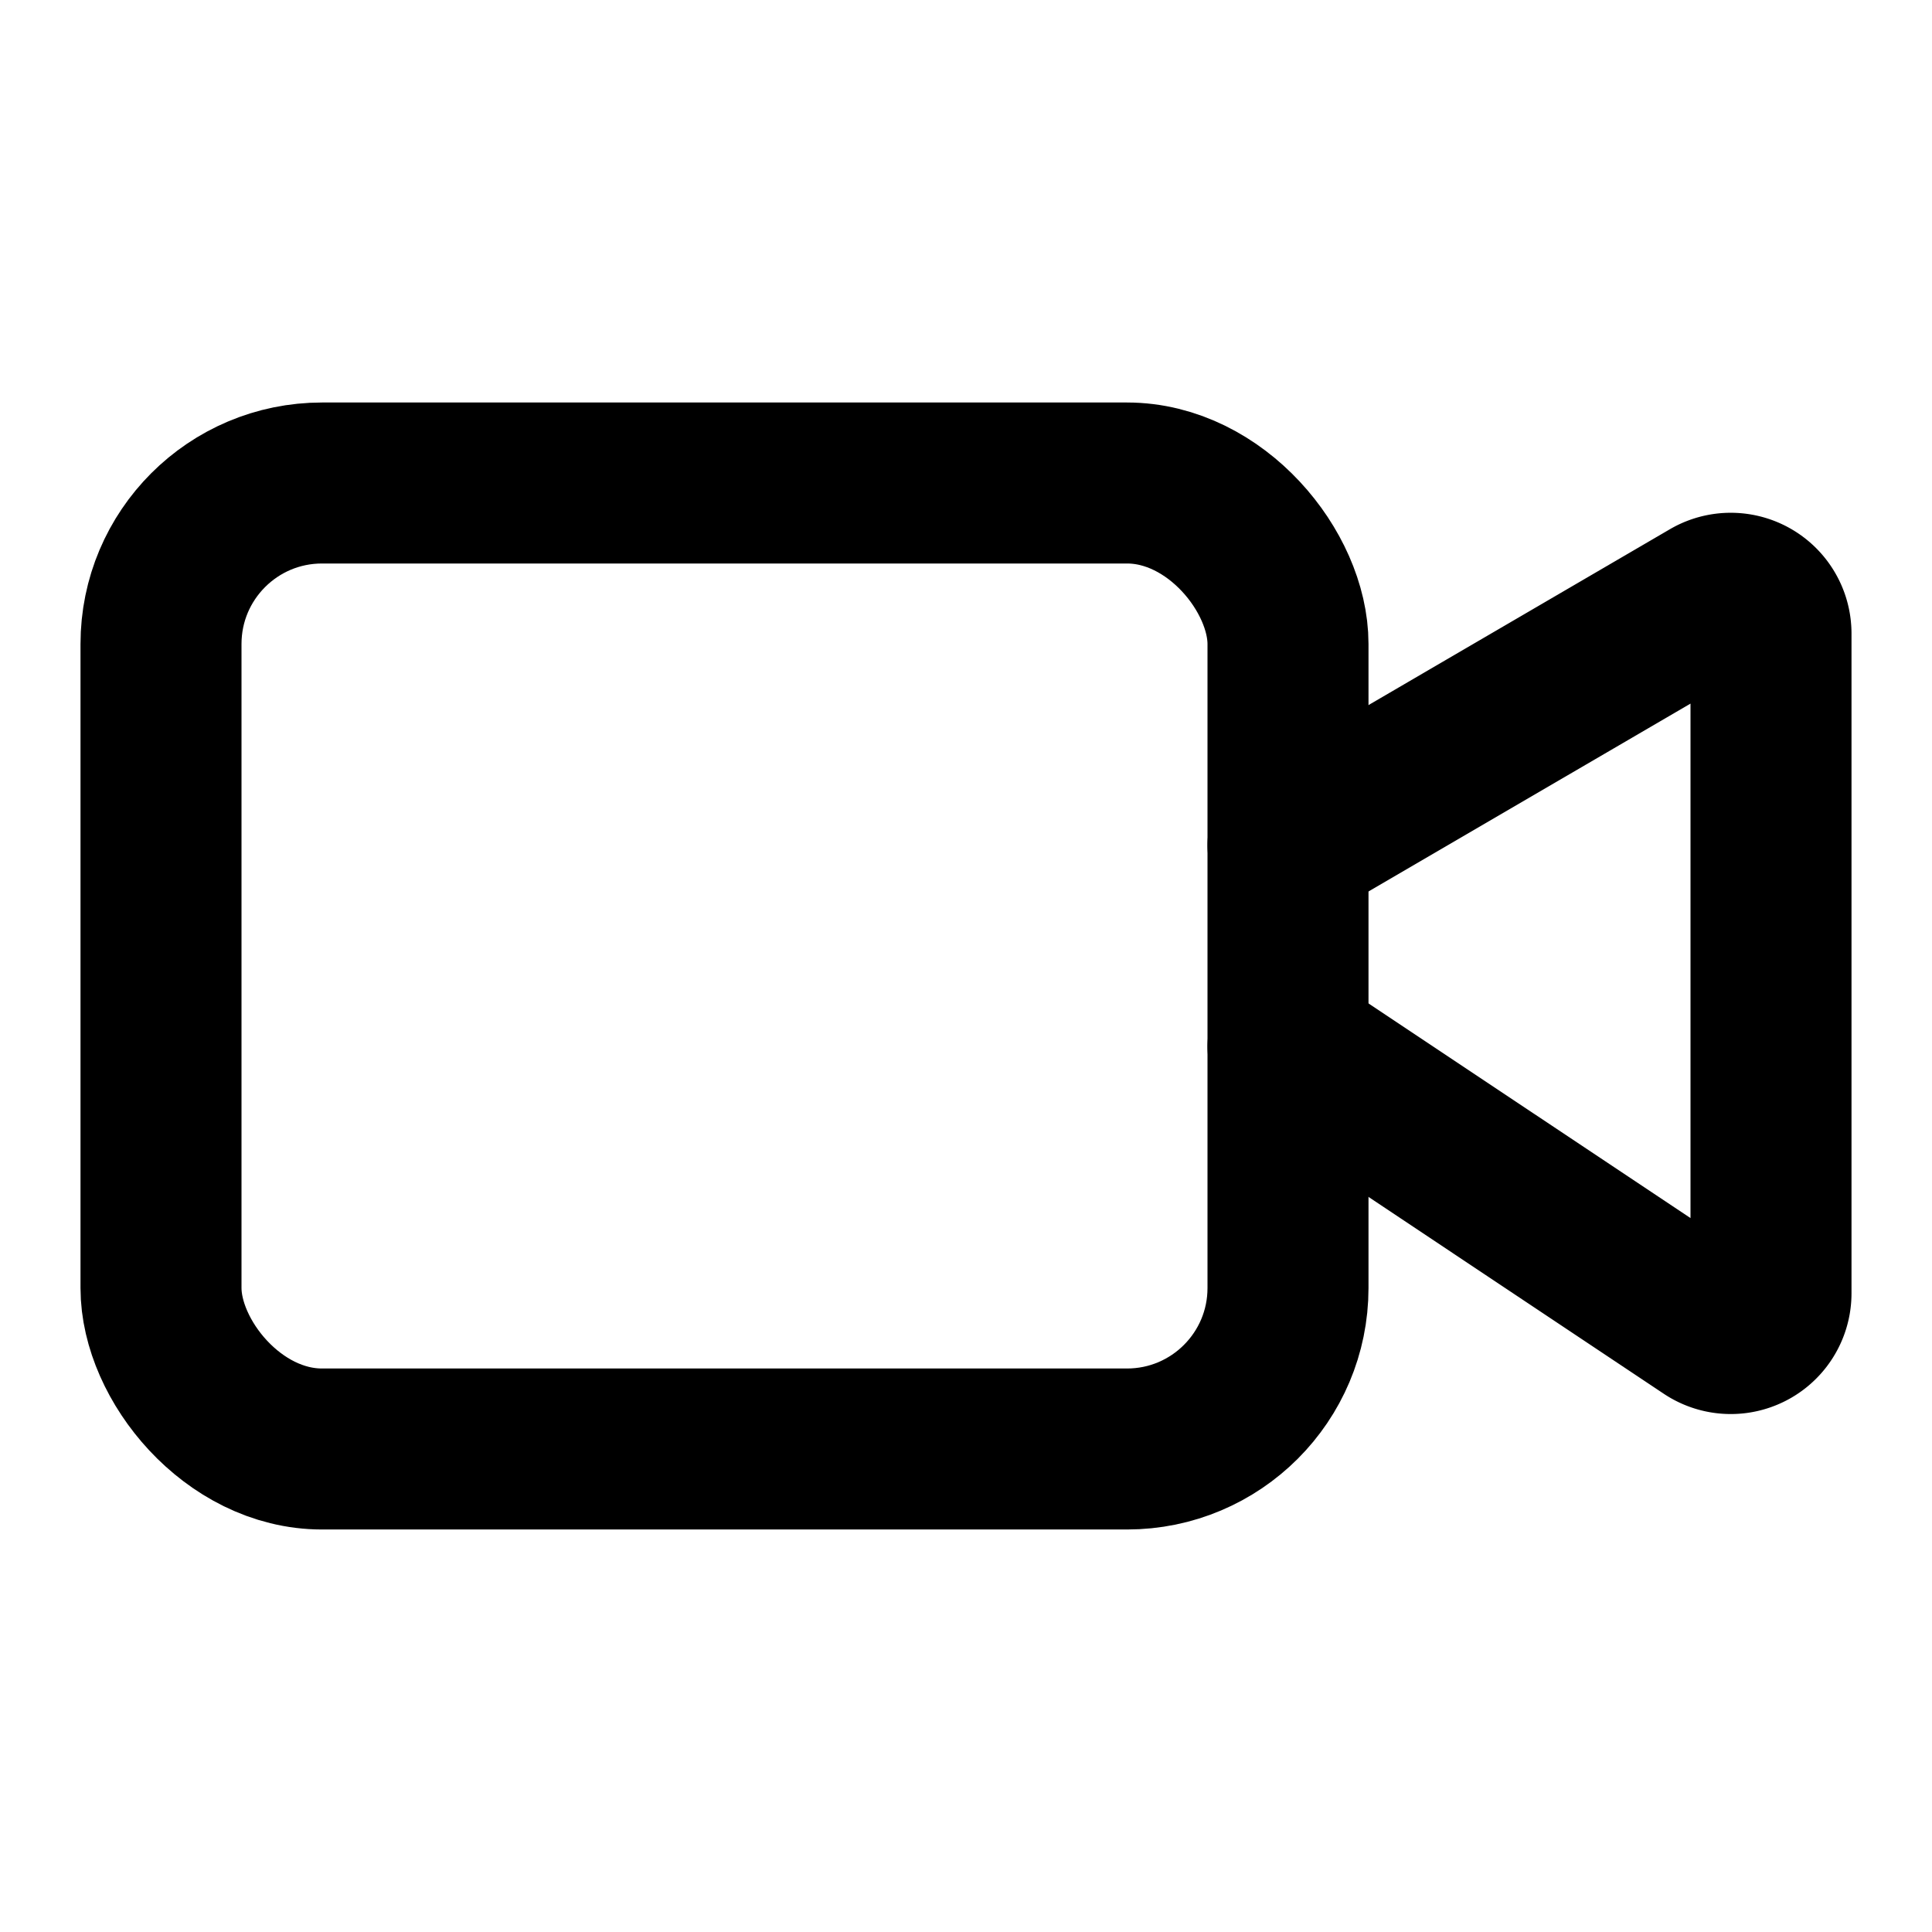
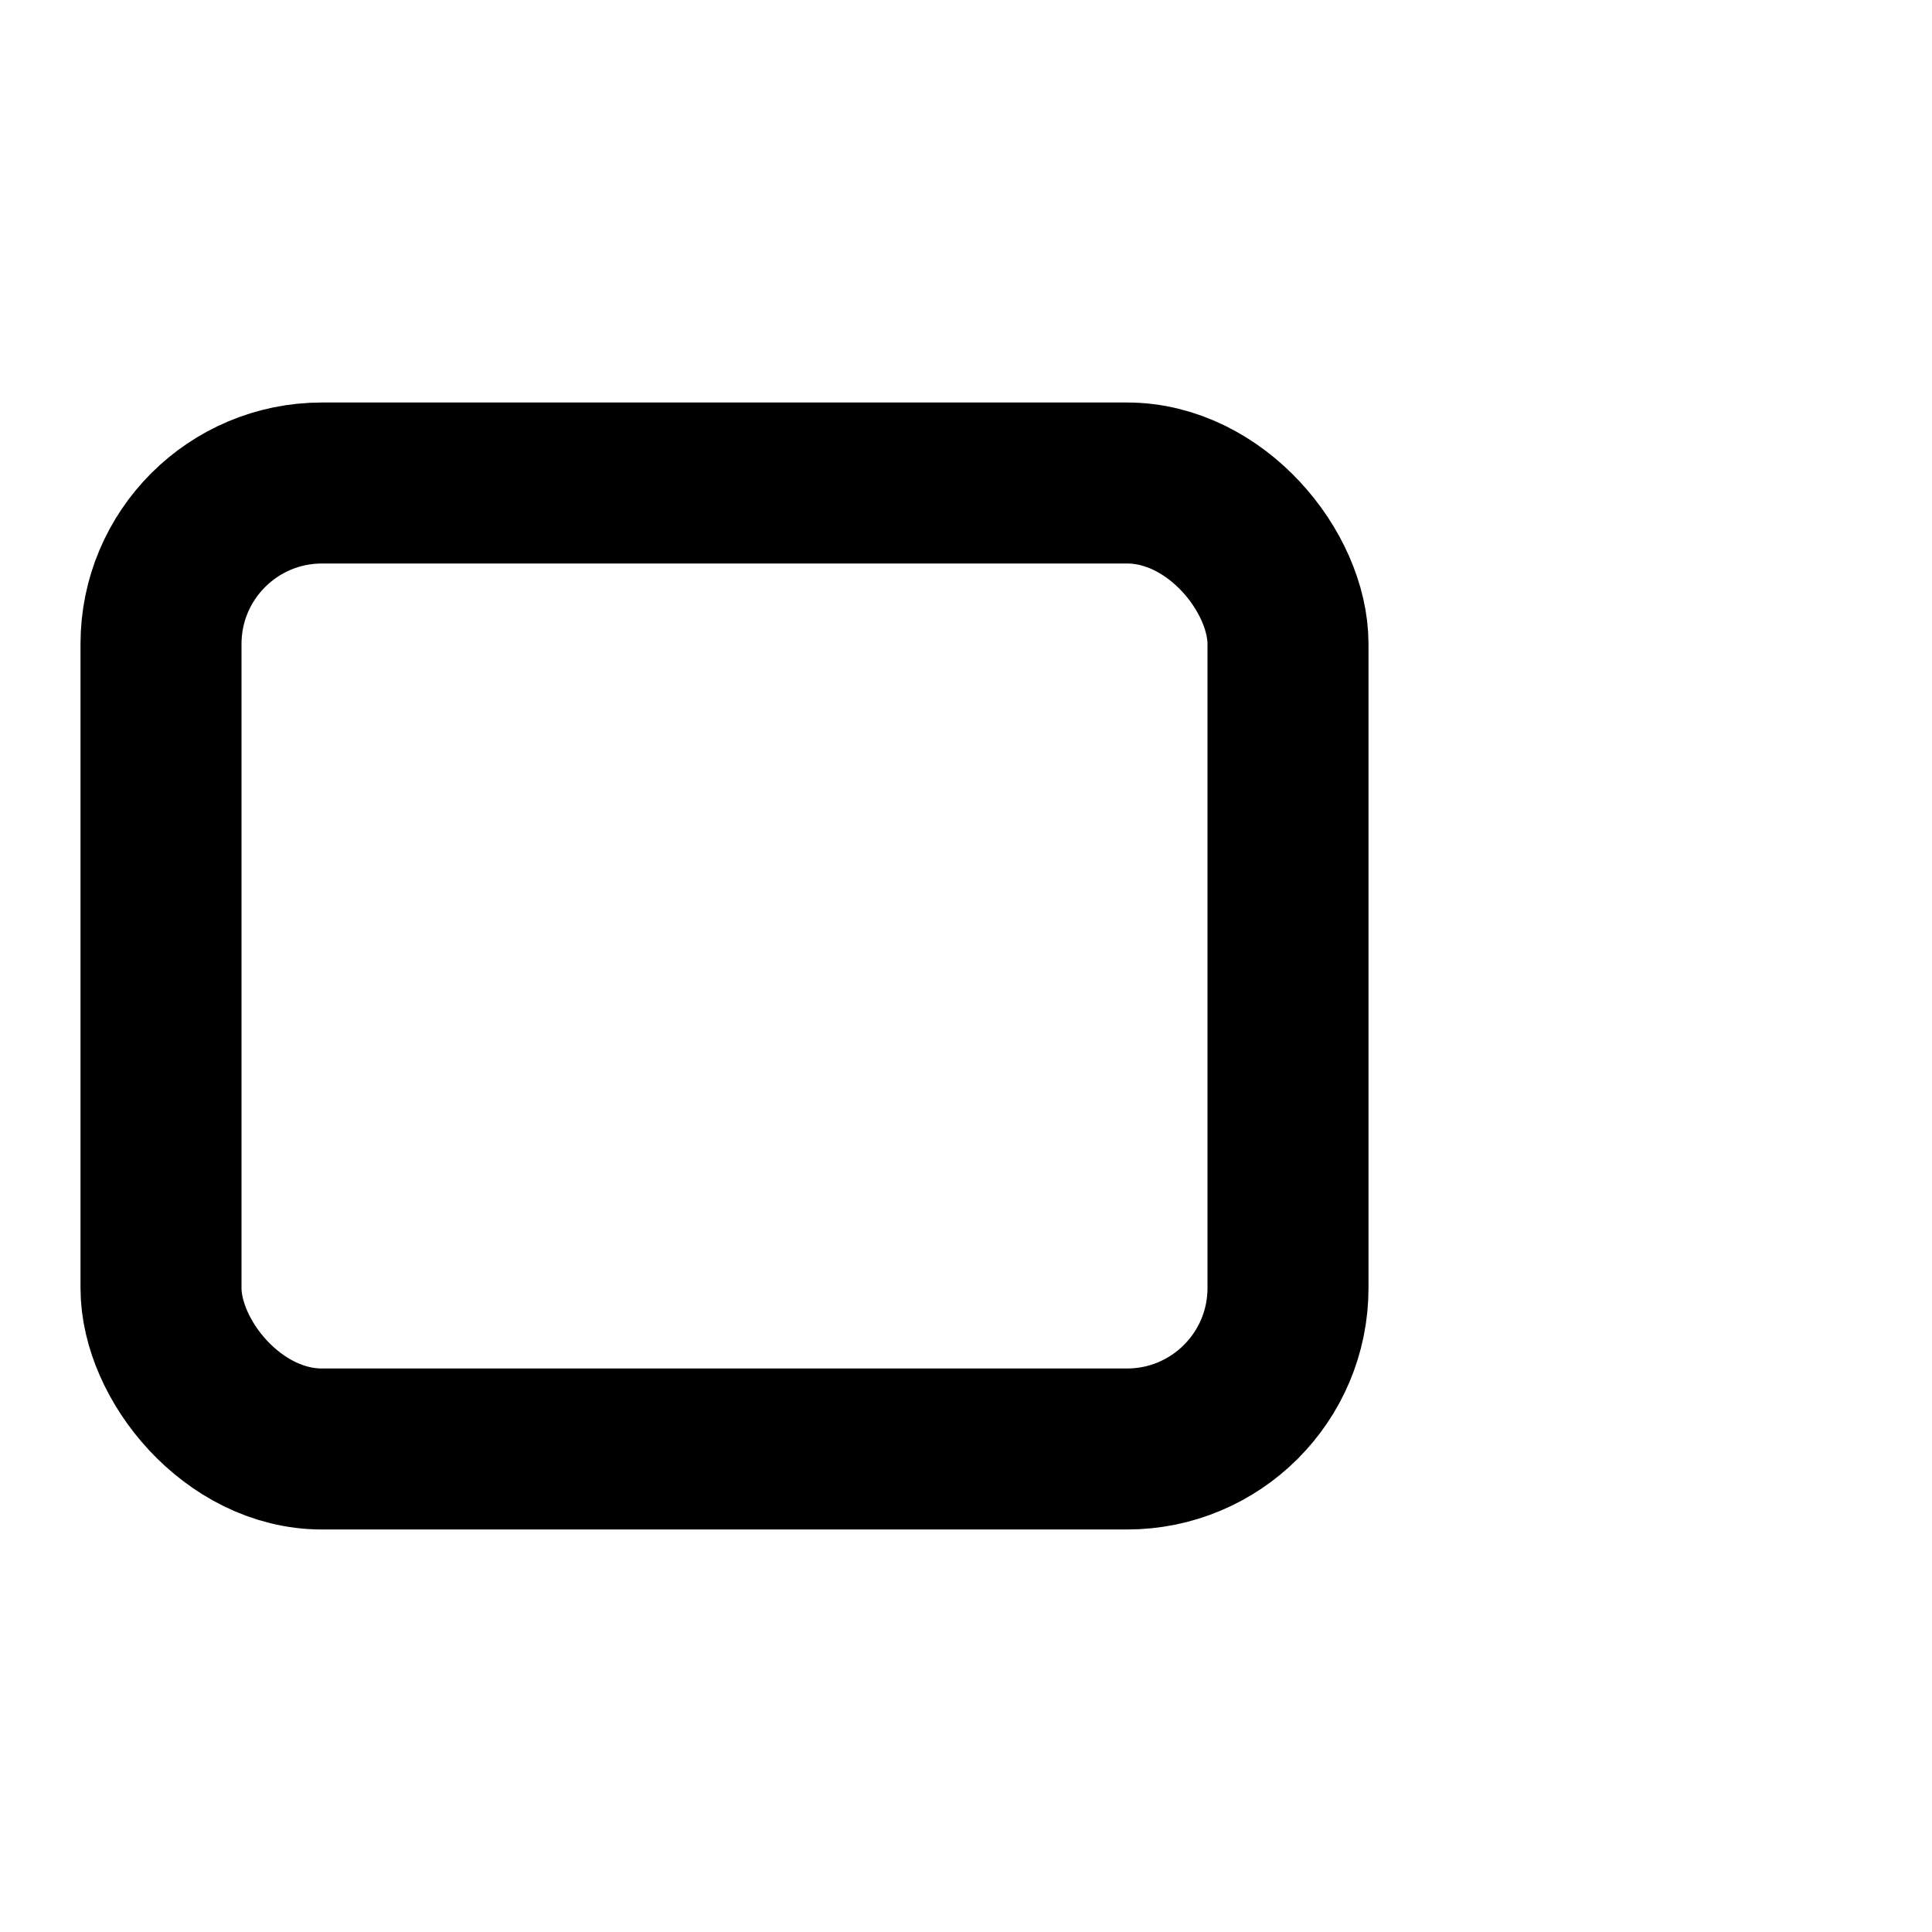
<svg xmlns="http://www.w3.org/2000/svg" width="24" height="24" viewBox="0 0 24 24" fill="none" stroke="currentColor" stroke-width="2" stroke-linecap="round" stroke-linejoin="round" class="lucide lucide-video w-5 h-5 text-primary-foreground" data-lov-id="src/components/Navigation.tsx:45:14" data-lov-name="Video" data-component-path="src/components/Navigation.tsx" data-component-line="45" data-component-file="Navigation.tsx" data-component-name="Video" data-component-content="%7B%22className%22%3A%22w-5%20h-5%20text-primary-foreground%22%7D">
-   <path d="m16 13 5.223 3.482a.5.5 0 0 0 .777-.416V7.87a.5.5 0 0 0-.752-.432L16 10.5" />
  <rect x="2" y="6" width="14" height="12" rx="2" />
</svg>